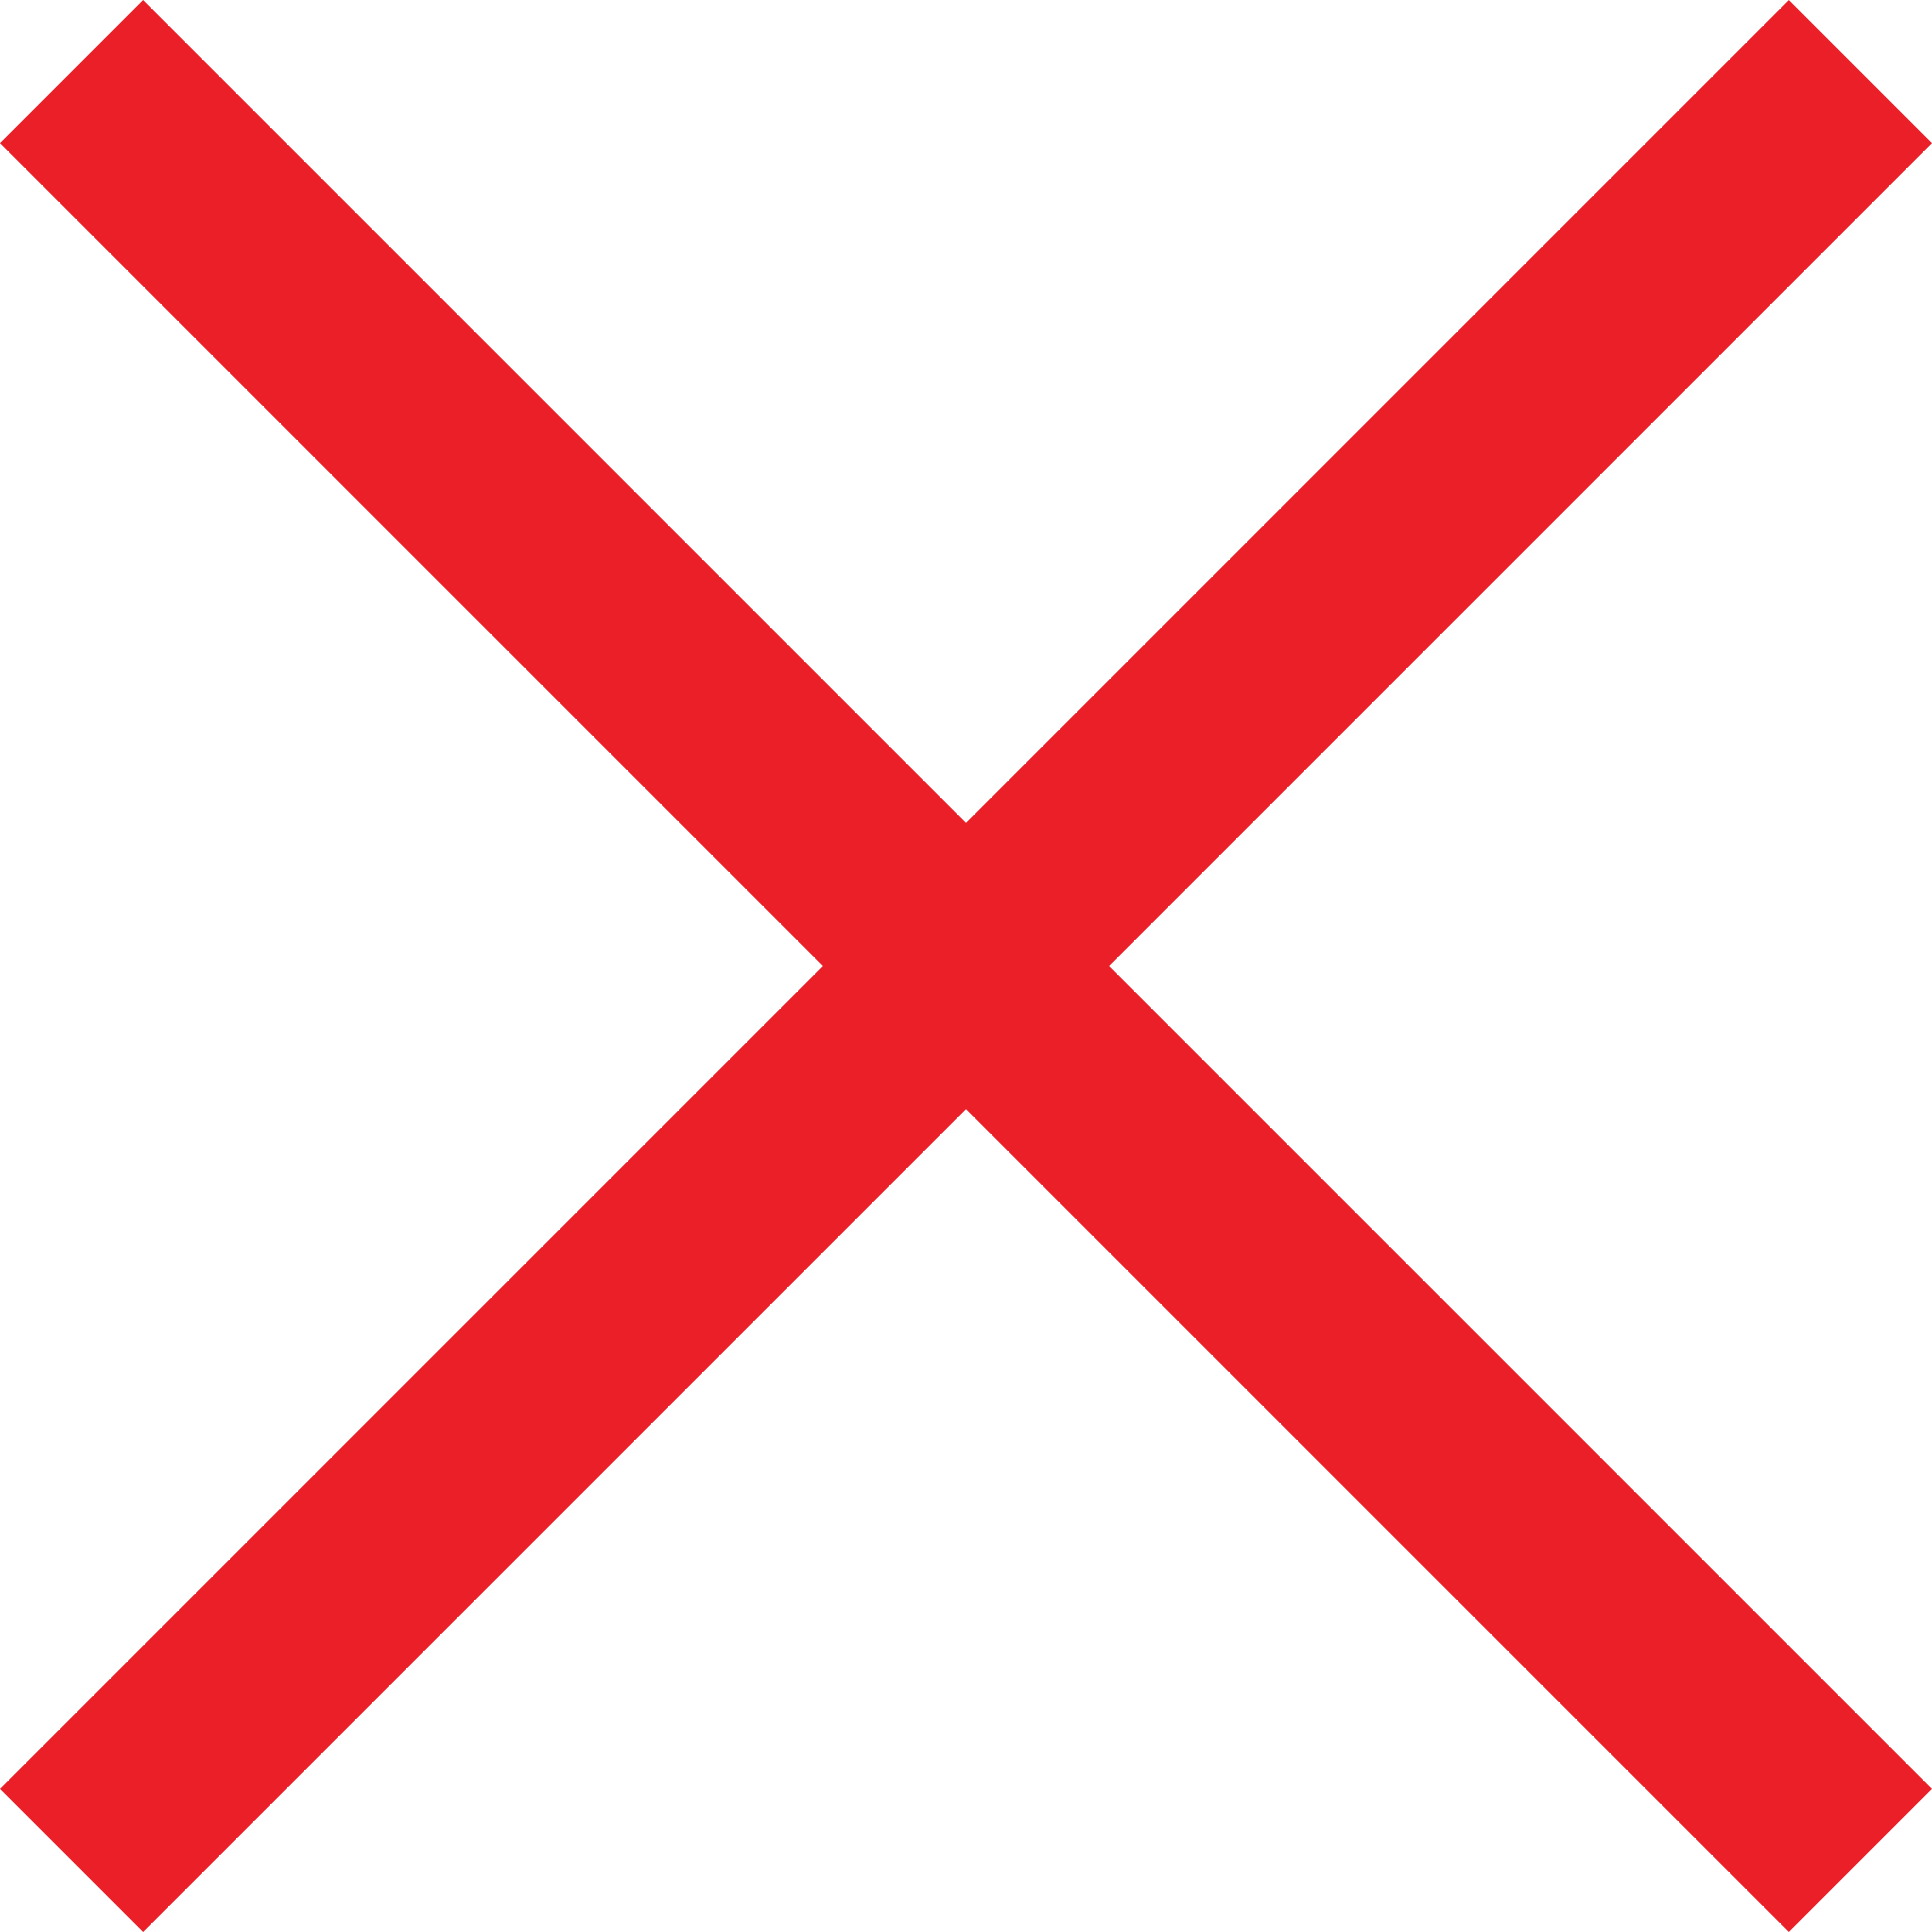
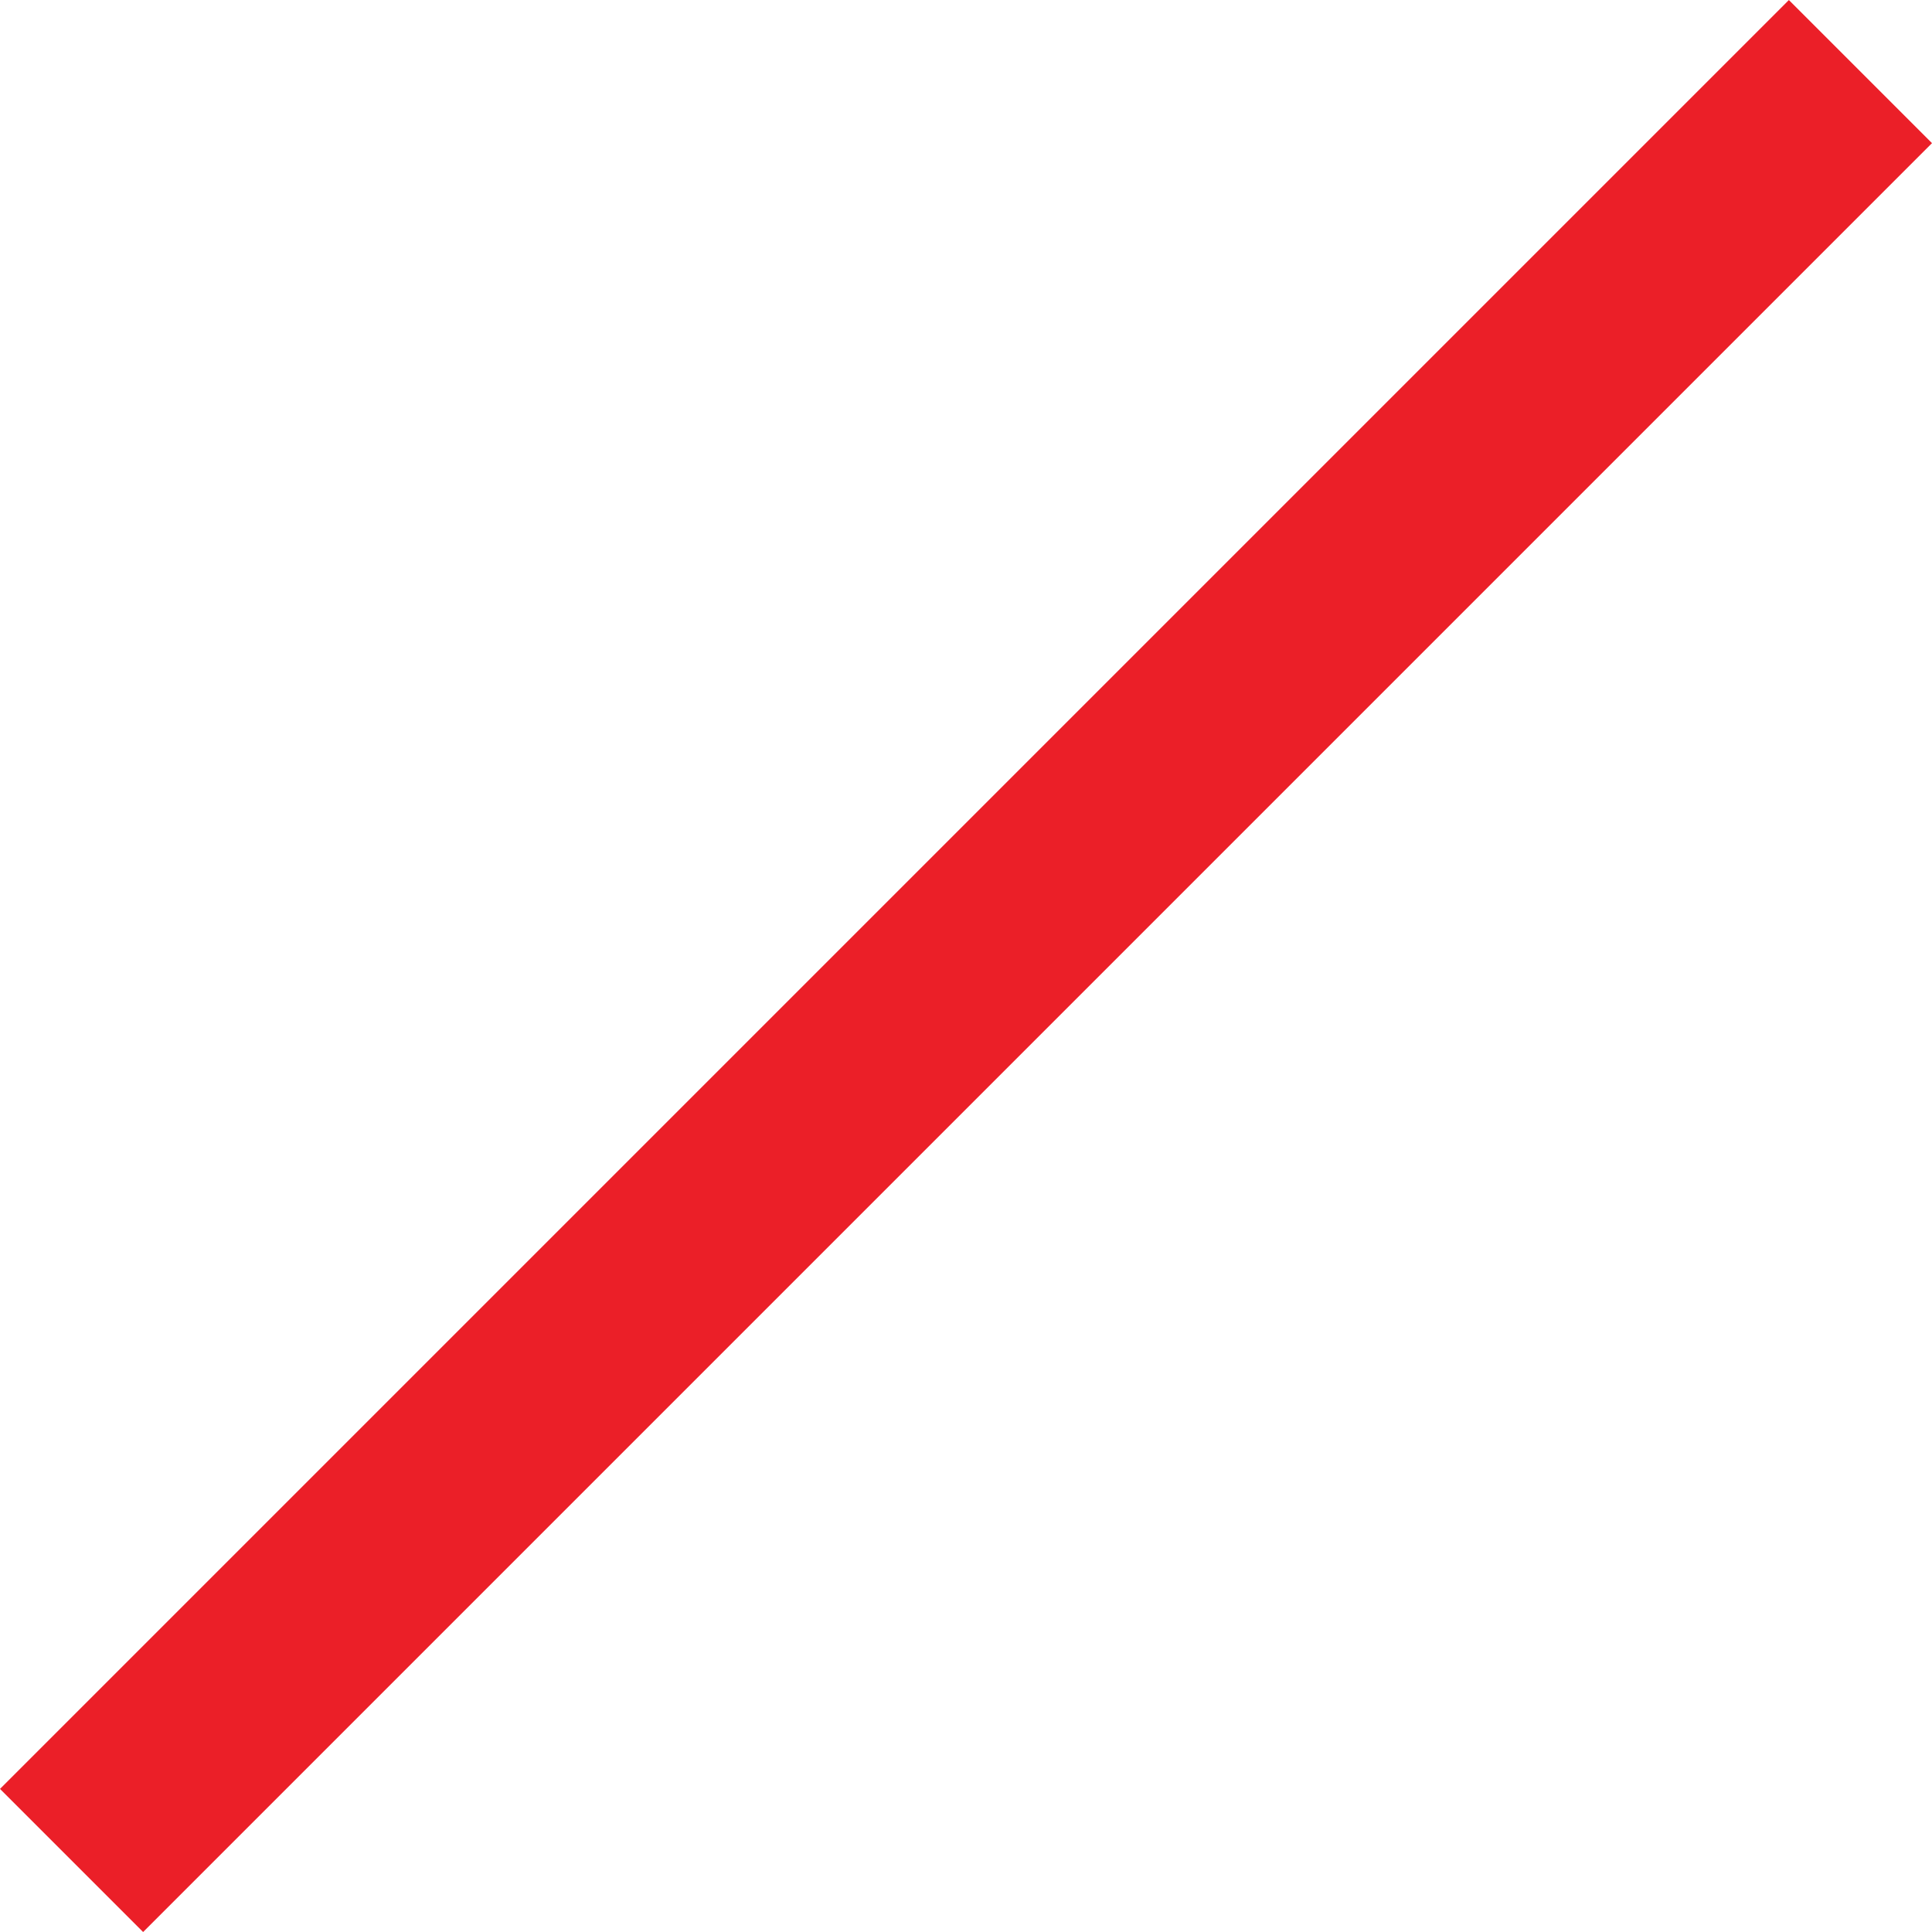
<svg xmlns="http://www.w3.org/2000/svg" width="19.092" height="19.092" viewBox="0 0 19.092 19.092">
  <defs>
    <clipPath id="clip-path">
      <rect width="19.092" height="19.092" fill="none" />
    </clipPath>
  </defs>
  <g id="burger-cross" clip-path="url(#clip-path)">
-     <rect id="Прямоугольник_2508" data-name="Прямоугольник 2508" width="25" height="2" transform="translate(1.414 0) rotate(45)" fill="#eb1f28" />
    <rect id="Прямоугольник_2509" data-name="Прямоугольник 2509" width="25" height="2" transform="translate(0 17.678) rotate(-45)" fill="#eb1f28" />
  </g>
</svg>